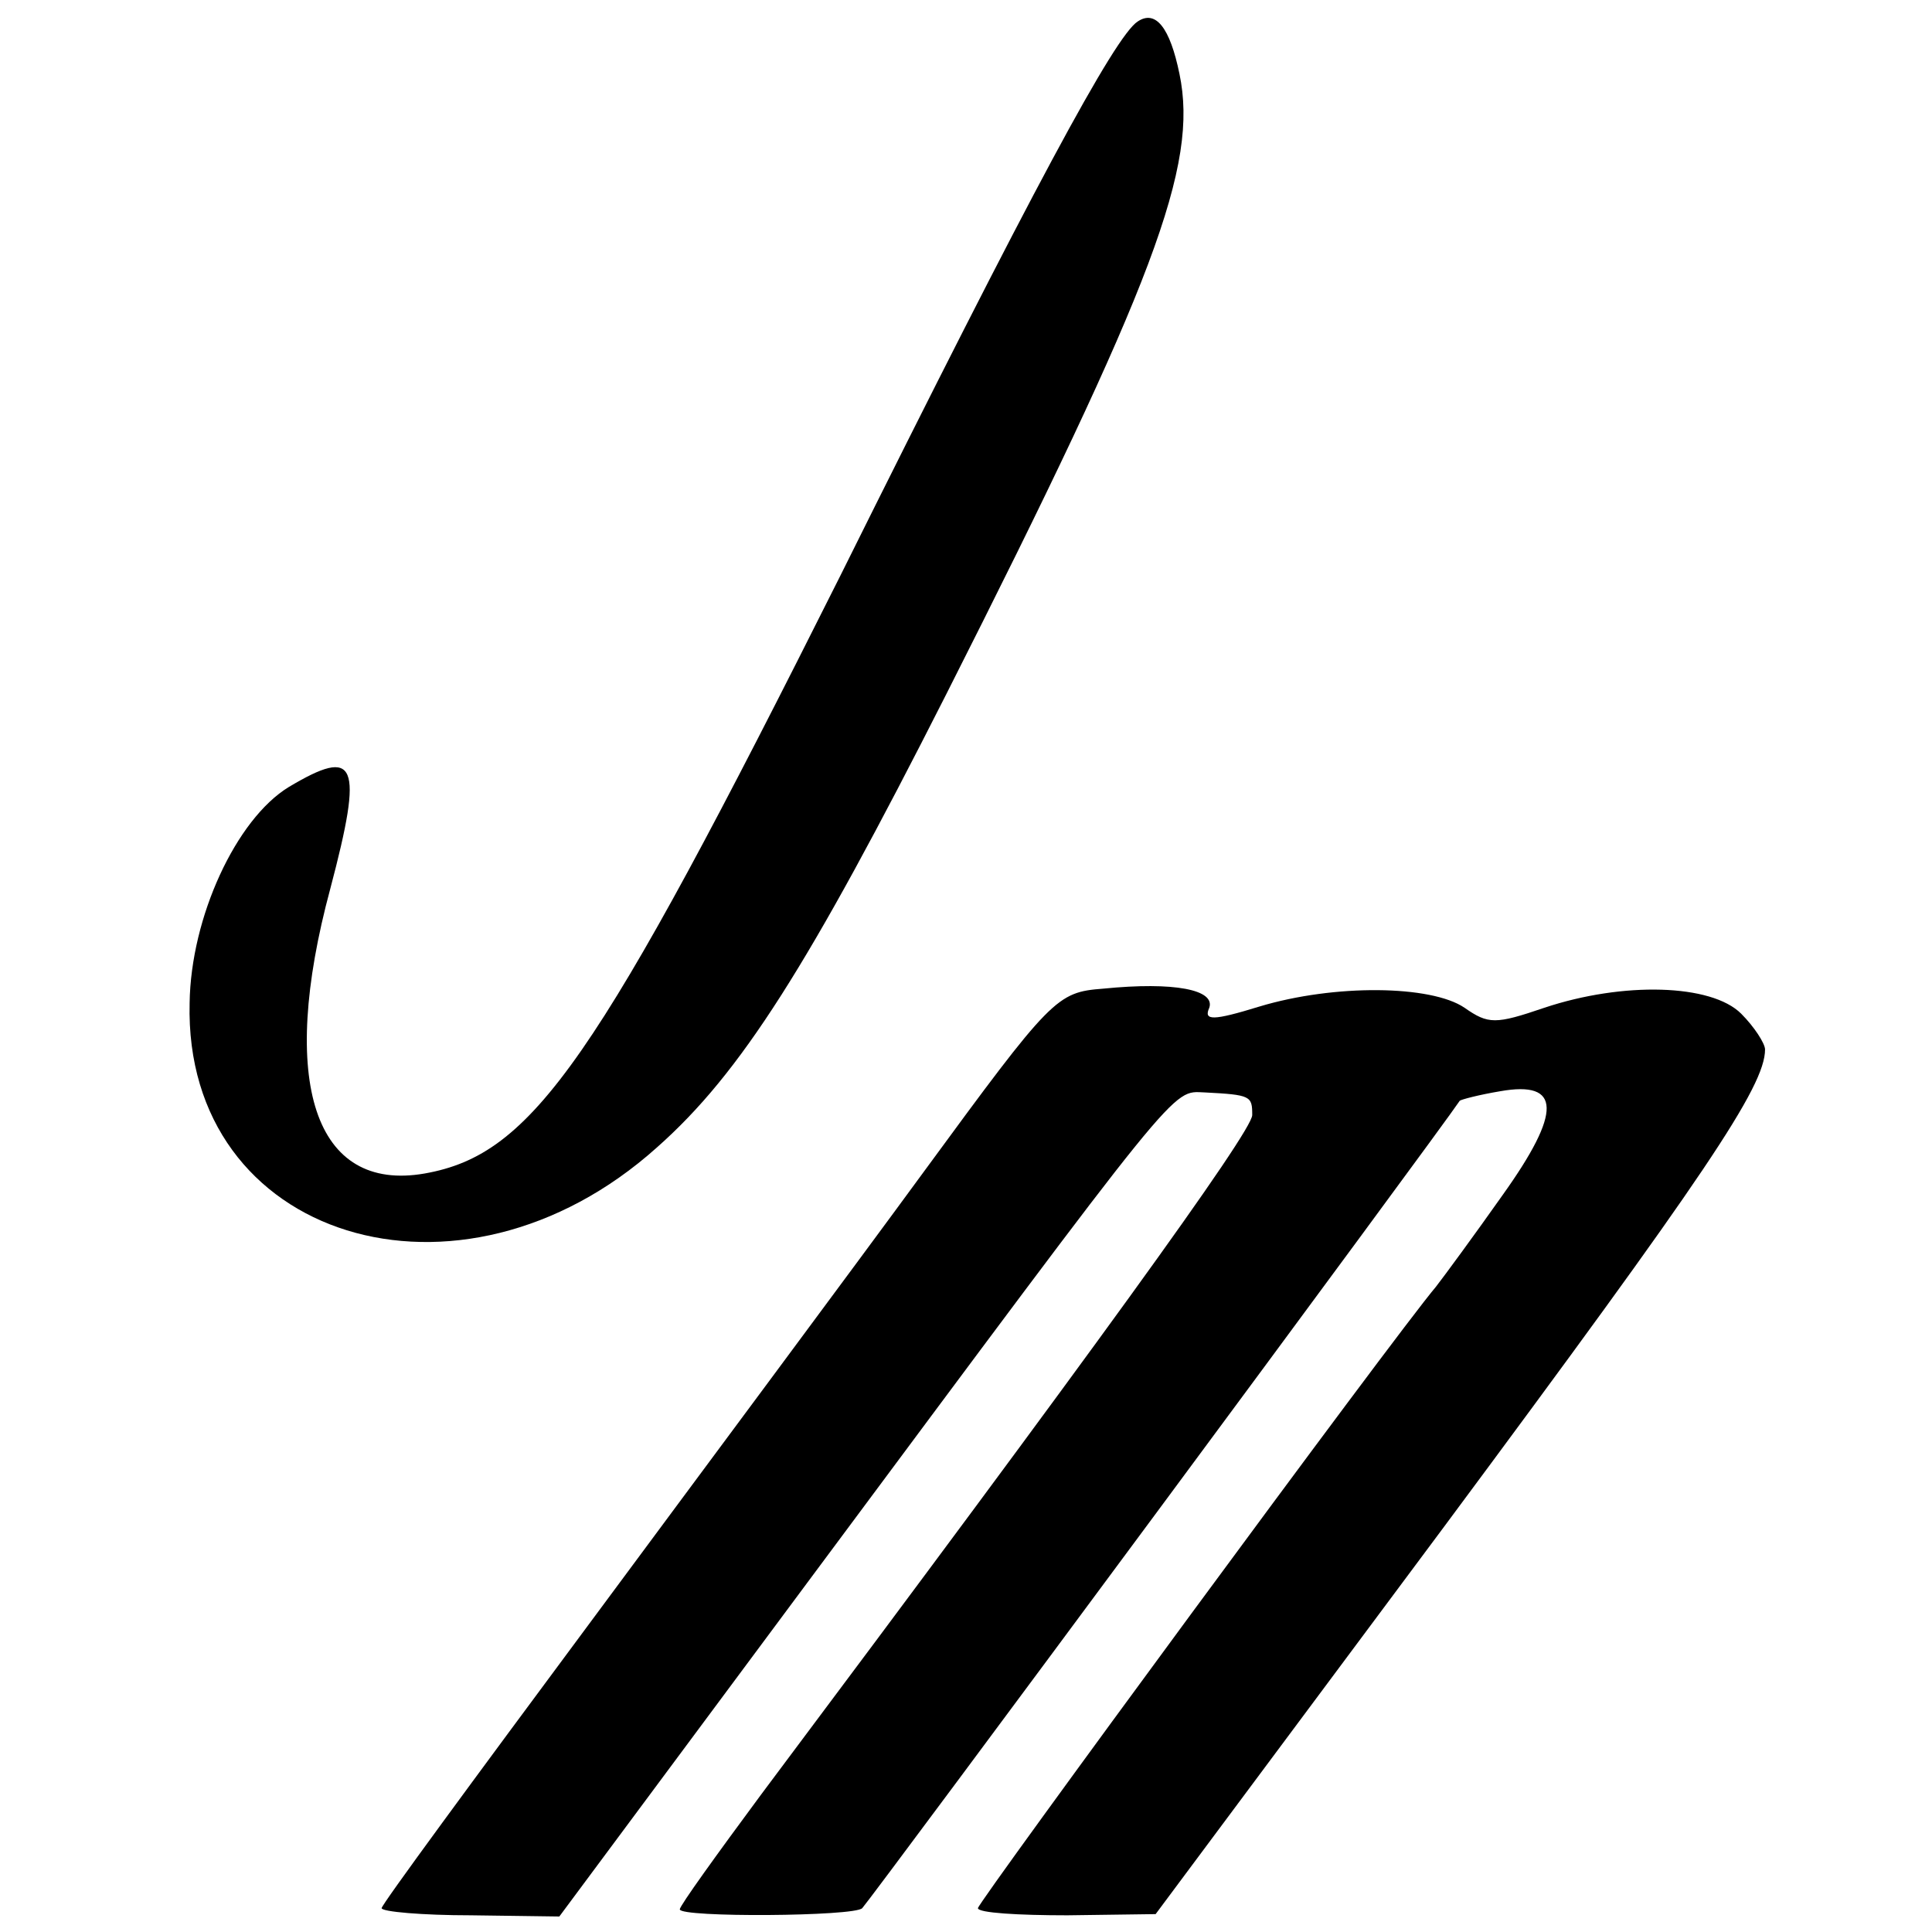
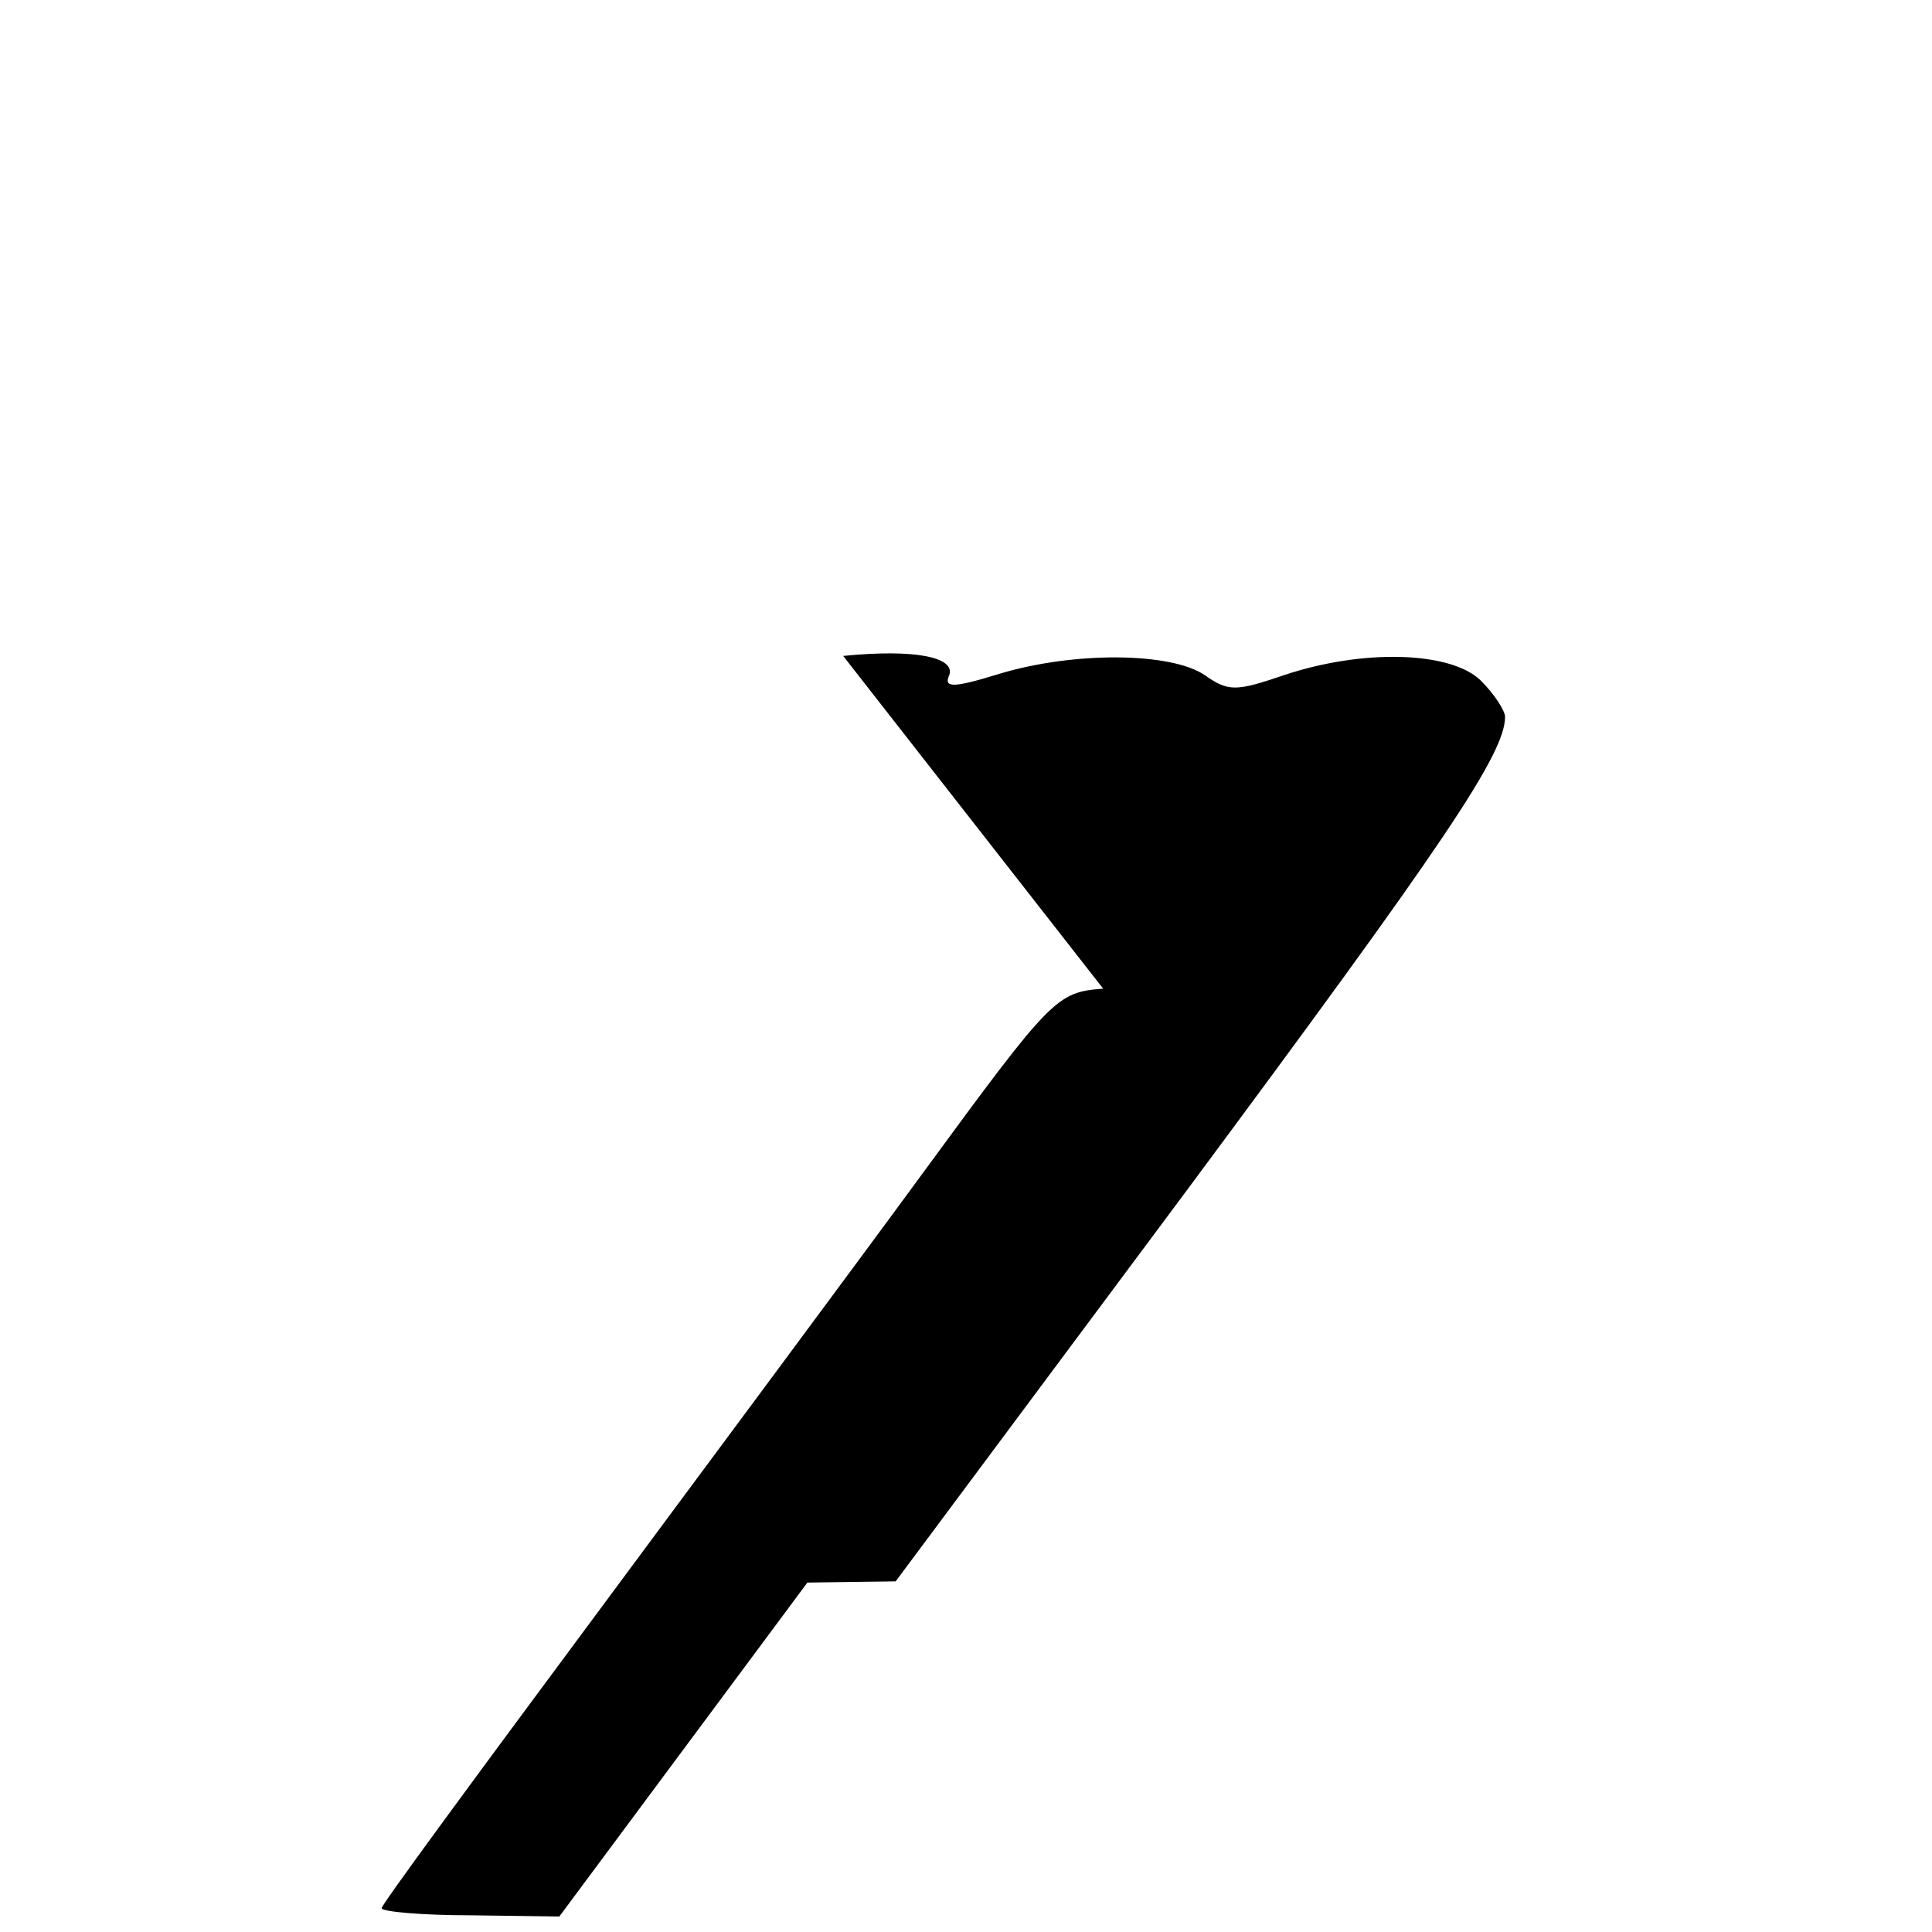
<svg xmlns="http://www.w3.org/2000/svg" version="1.0" width="162pt" height="162pt" viewBox="0 0 162 162" preserveAspectRatio="xMidYMid meet">
  <g transform="translate(0,162) scale(0.1,-0.1)" fill="#000000" stroke="none">
-     <path d="M954 1602 c-19 -12 -89 -142 -249 -464 -205 -409 -258 -486 -349 -502 -92 -16 -123 76 -79 239 28 106 22 119 -35 85 -44 -27 -82 -109 -83 -181 -5 -198 226 -270 392 -121 70 62 127 152 242 379 175 346 212 444 196 521 -8 39 -20 54 -35 44z" />
-     <path d="M925 791 c-39 -3 -43 -7 -150 -153 -60 -82 -188 -254 -282 -381 -95 -128 -173 -234 -173 -237 0 -3 34 -6 75 -6 l74 -1 208 280 c316 425 305 412 333 411 39 -2 40 -3 40 -19 0 -14 -138 -204 -412 -570 -37 -50 -68 -93 -68 -96 0 -7 147 -6 153 1 9 10 483 650 501 677 1 1 16 5 34 8 51 9 52 -17 2 -87 -24 -34 -49 -68 -56 -77 -34 -40 -384 -516 -384 -521 0 -4 34 -6 75 -6 l74 1 242 325 c219 295 269 369 269 400 0 5 -9 19 -20 30 -25 25 -99 27 -165 5 -41 -14 -47 -14 -67 0 -28 19 -109 20 -172 1 -39 -12 -47 -12 -42 -1 5 15 -29 22 -89 16z" />
+     <path d="M925 791 c-39 -3 -43 -7 -150 -153 -60 -82 -188 -254 -282 -381 -95 -128 -173 -234 -173 -237 0 -3 34 -6 75 -6 l74 -1 208 280 l74 1 242 325 c219 295 269 369 269 400 0 5 -9 19 -20 30 -25 25 -99 27 -165 5 -41 -14 -47 -14 -67 0 -28 19 -109 20 -172 1 -39 -12 -47 -12 -42 -1 5 15 -29 22 -89 16z" />
  </g>
</svg>